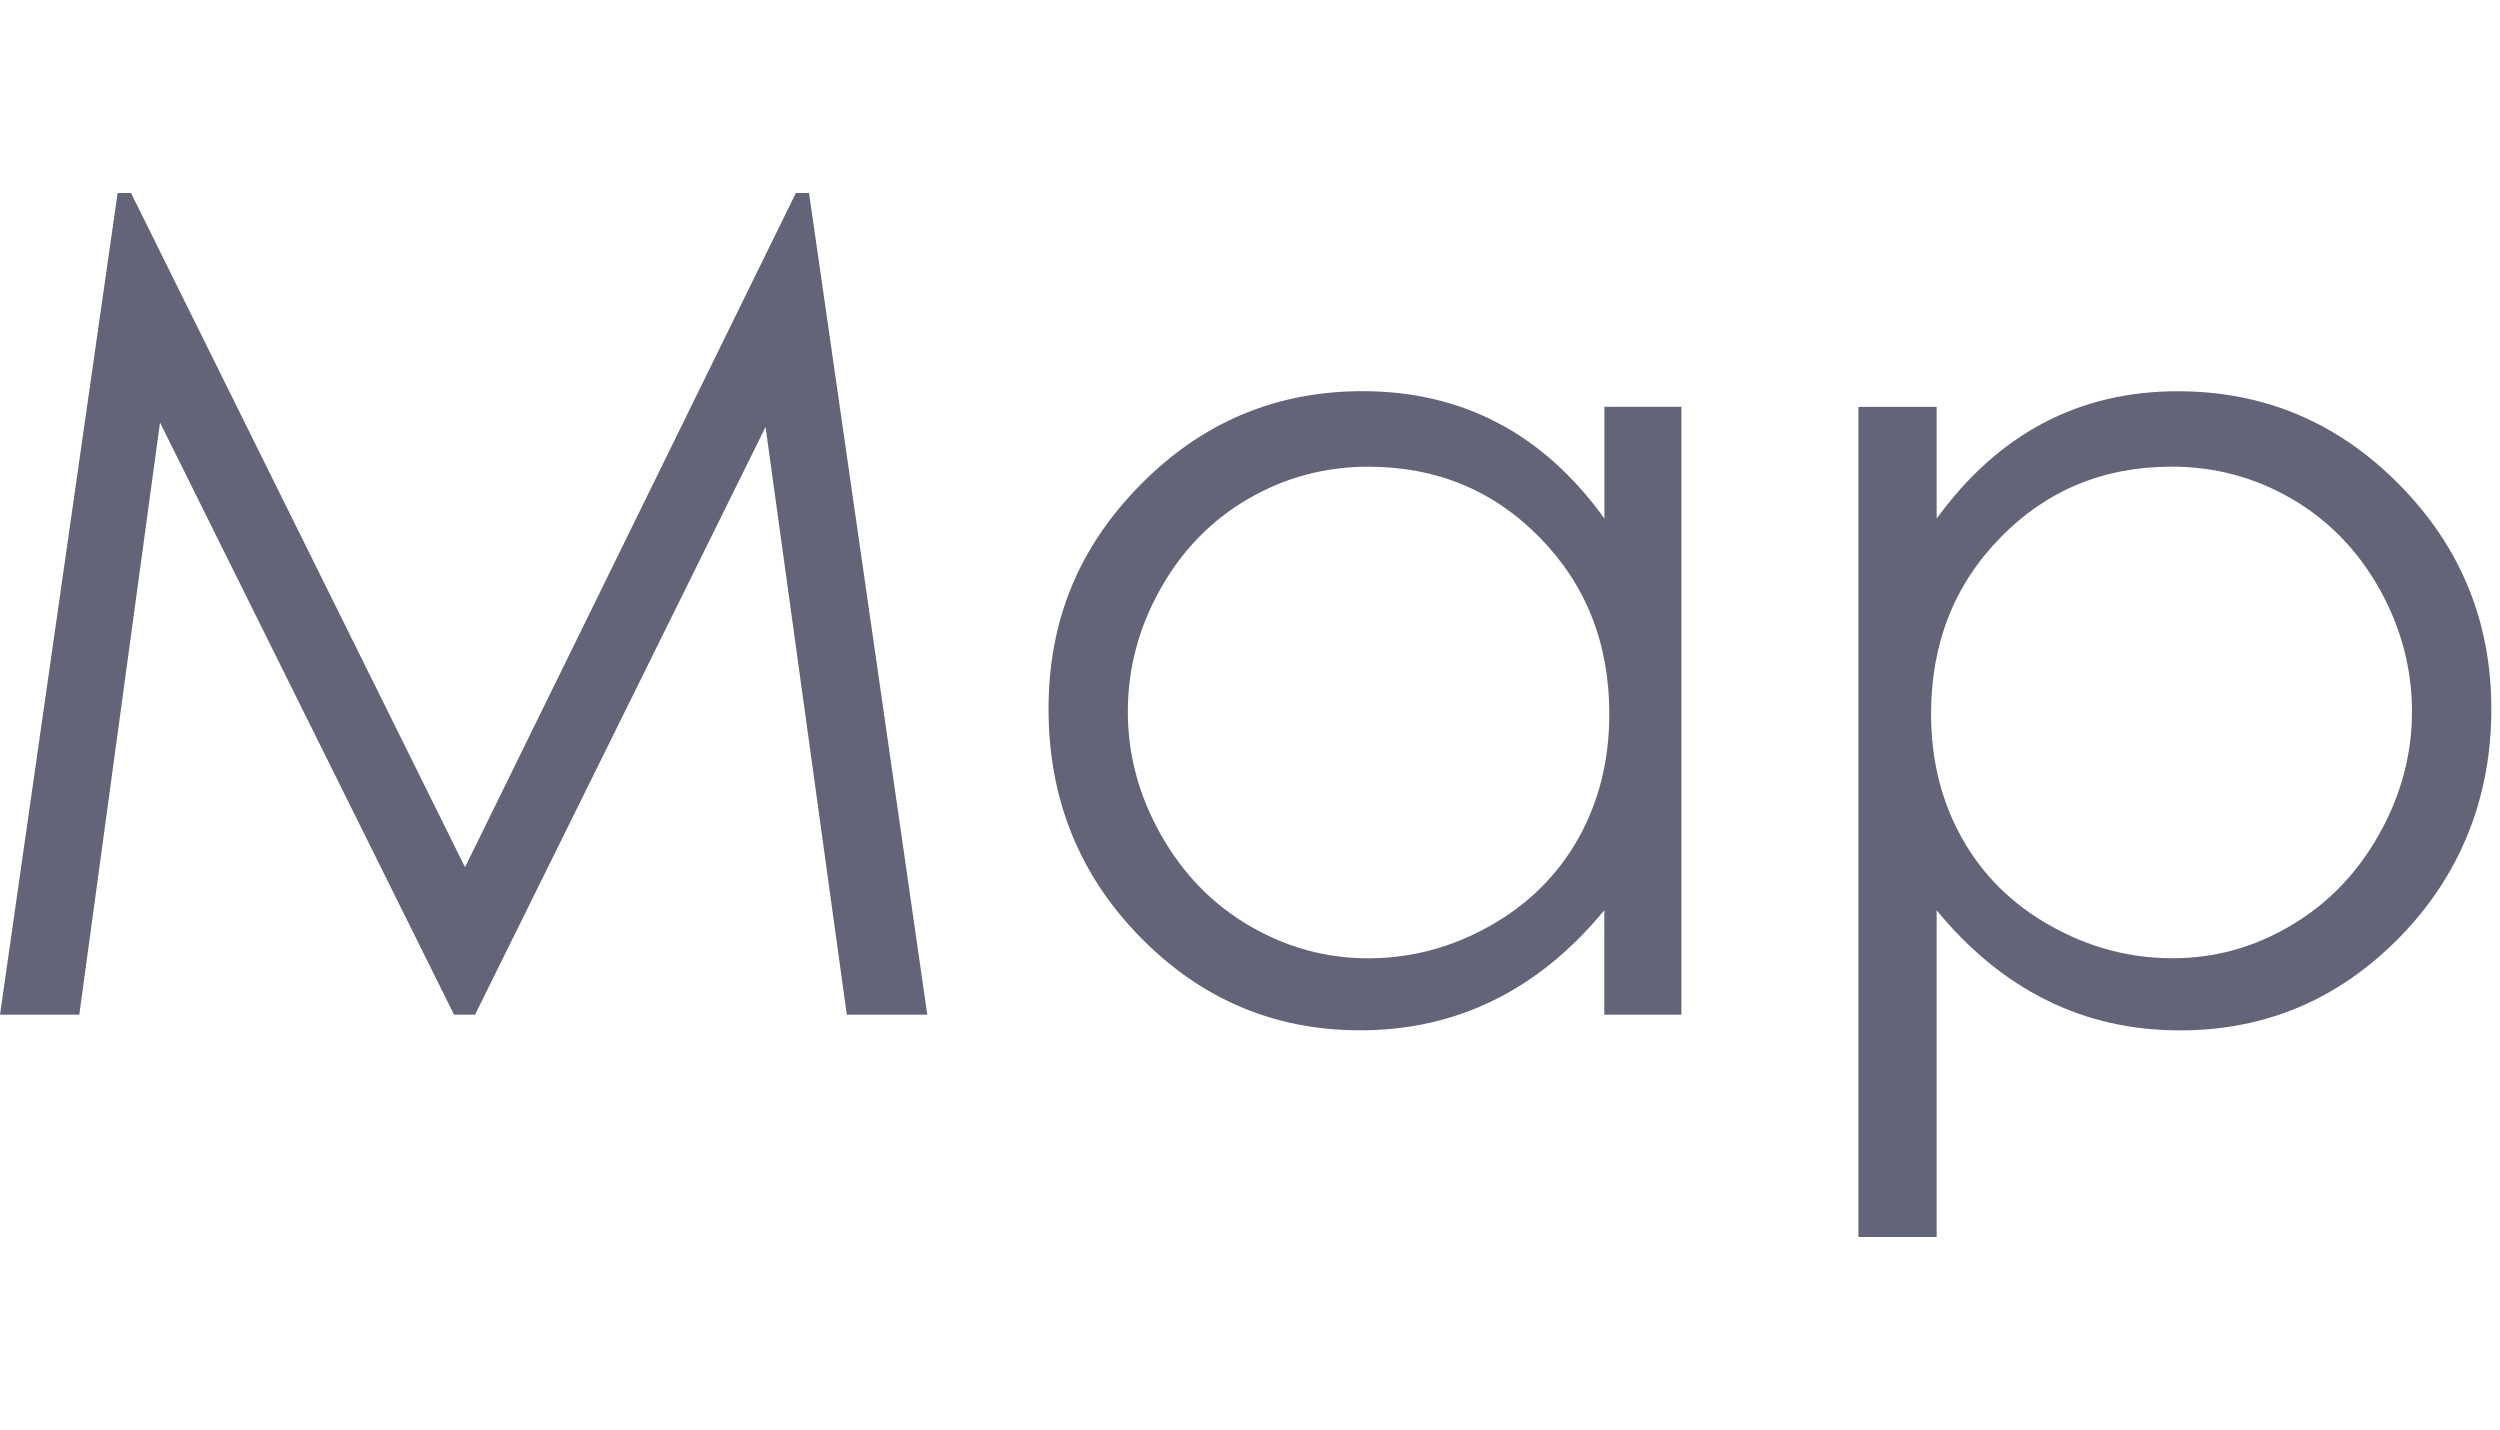
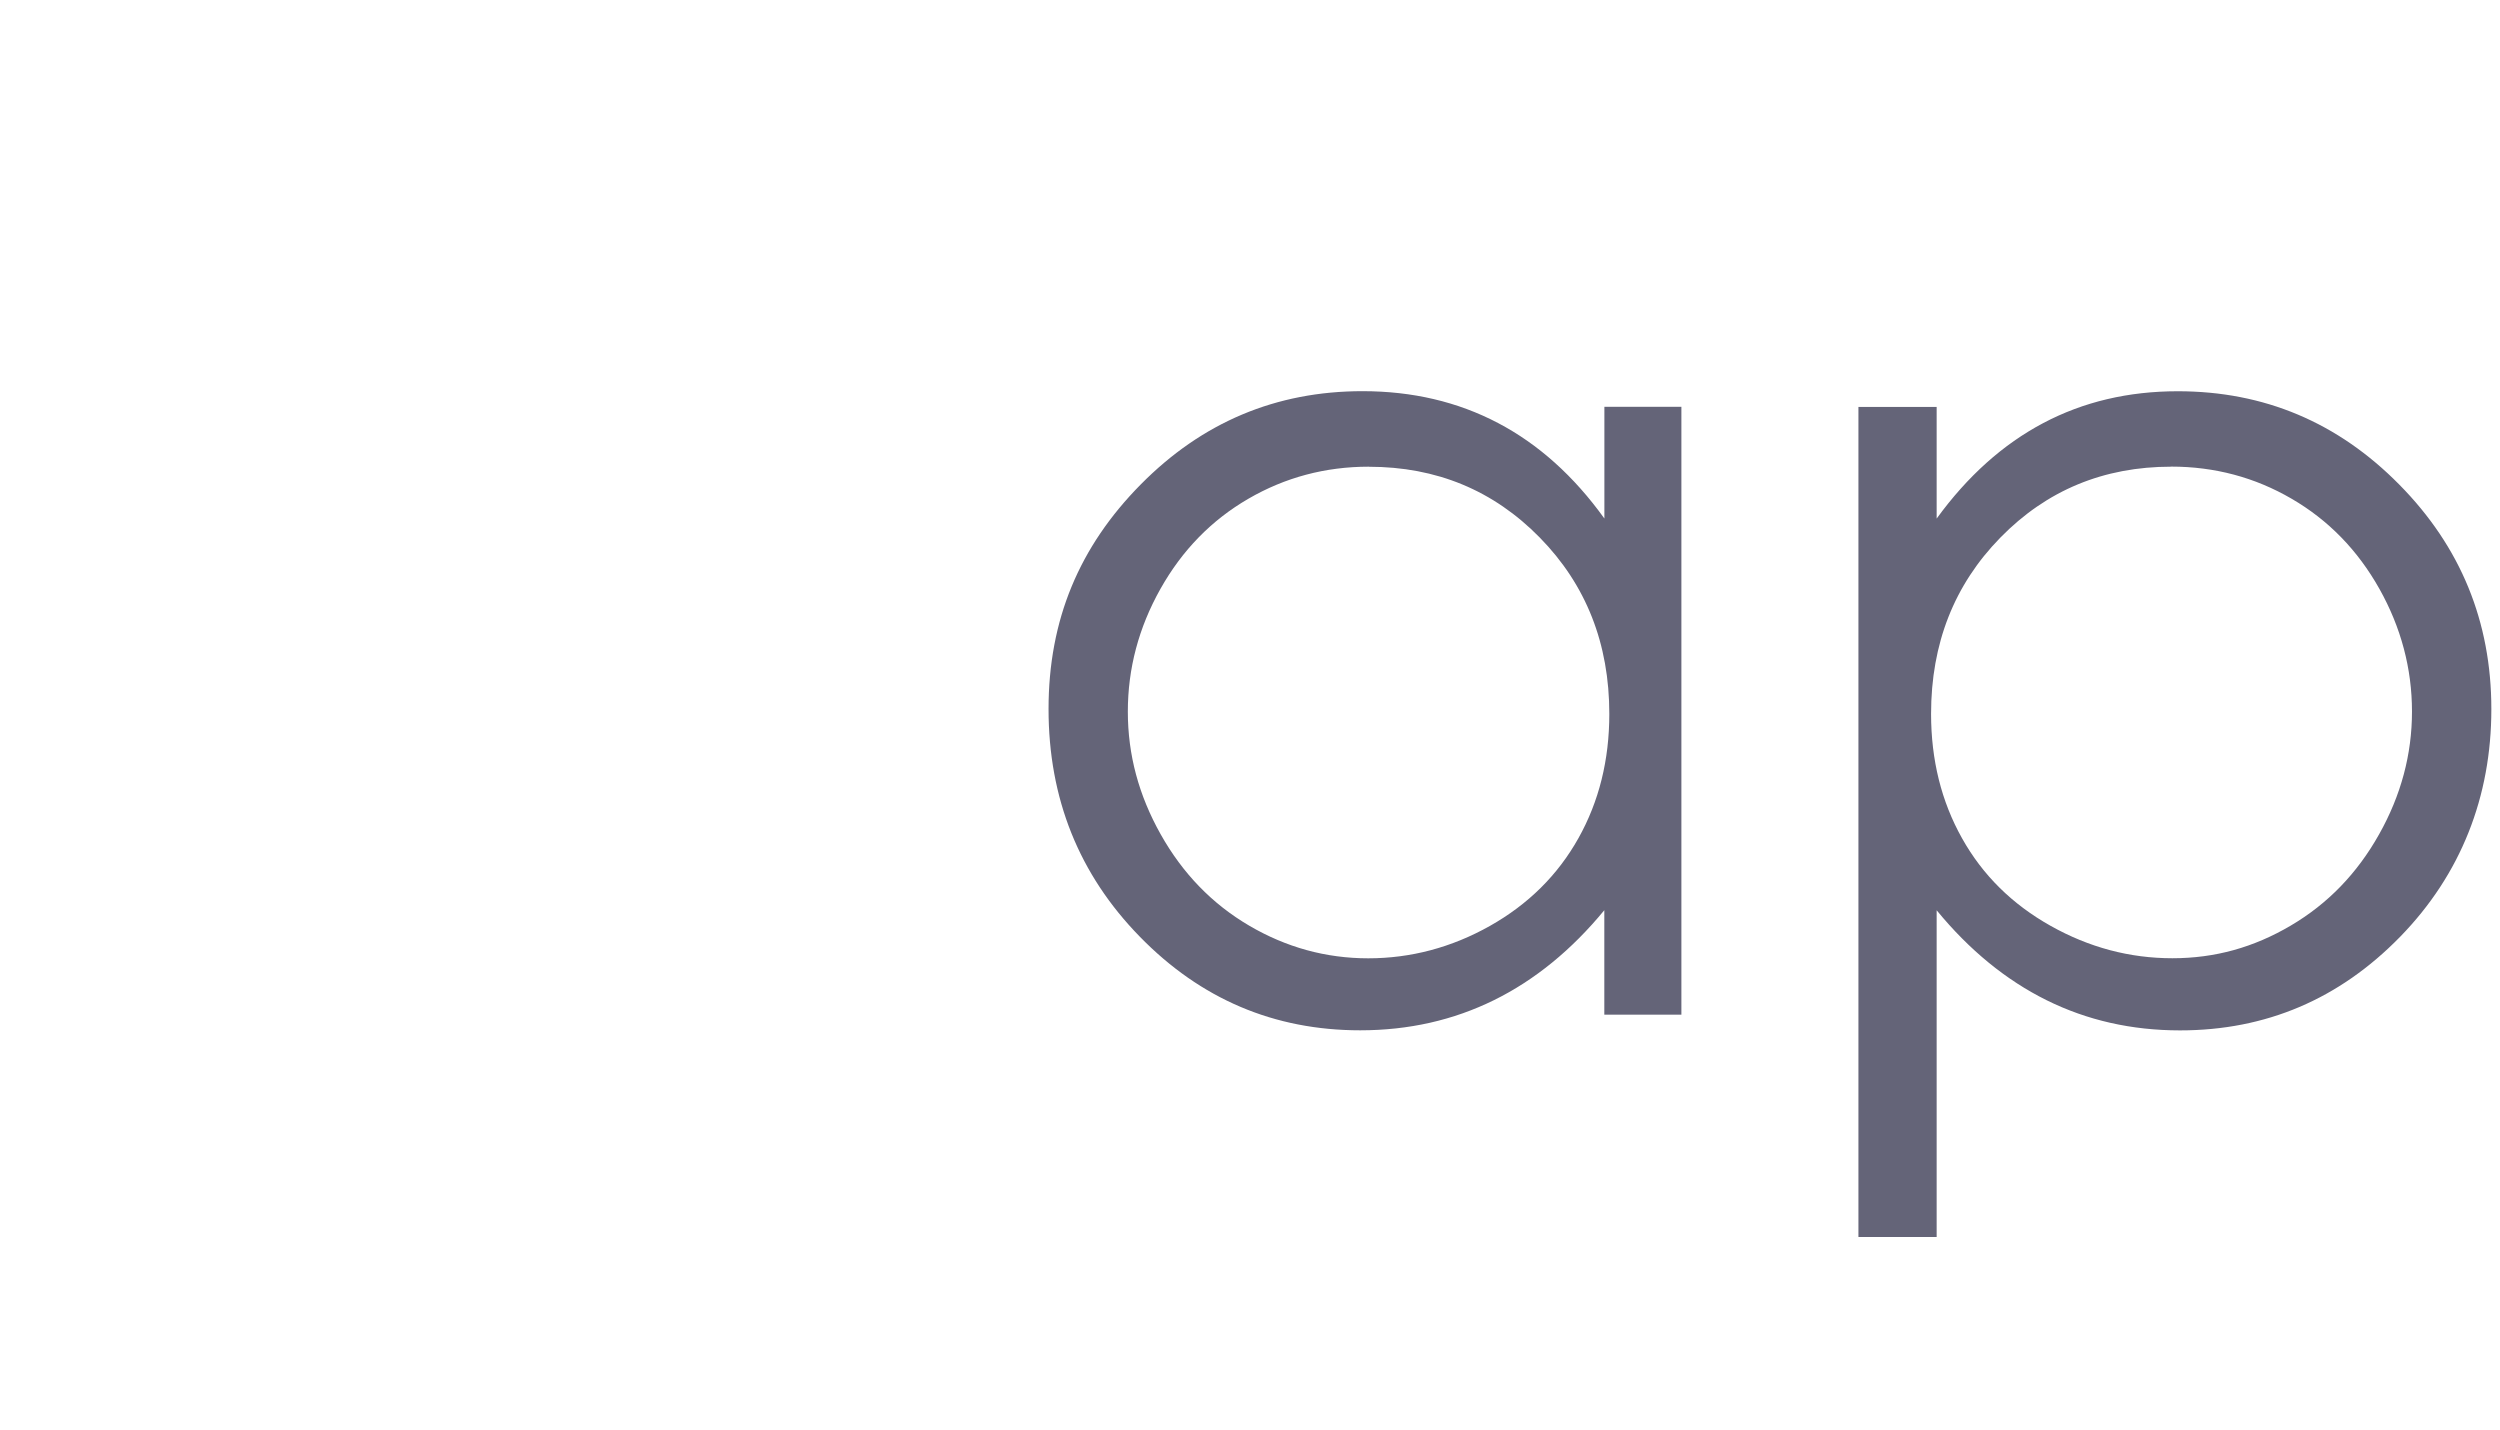
<svg xmlns="http://www.w3.org/2000/svg" id="_テキストイメージ" data-name="テキストイメージ" viewBox="0 0 349.65 200">
  <defs>
    <style>
      .cls-1 {
        fill: #646478;
      }
    </style>
  </defs>
-   <path class="cls-1" d="M0,141.91L16.45,26.99h1.87l46.72,94.3L111.31,26.99h1.84l16.54,114.92h-11.26l-11.36-82.19-40.63,82.19h-2.94L22.38,59.1l-11.29,82.81H0Z" />
  <path class="cls-1" d="M235.16,56.91v85h-10.78v-14.61c-4.58,5.57-9.73,9.77-15.43,12.58s-11.94,4.22-18.71,4.22c-12.03,0-22.3-4.36-30.82-13.09-8.52-8.72-12.77-19.34-12.77-31.84s4.3-22.71,12.89-31.41c8.59-8.7,18.93-13.05,31.02-13.05,6.98,0,13.29,1.48,18.95,4.45,5.65,2.97,10.61,7.42,14.88,13.36v-15.62h10.78ZM191.45,65.27c-6.09,0-11.71,1.5-16.86,4.49-5.15,2.99-9.25,7.19-12.29,12.6s-4.56,11.13-4.56,17.17,1.53,11.71,4.6,17.17c3.07,5.46,7.19,9.72,12.37,12.76,5.18,3.04,10.73,4.57,16.66,4.57s11.65-1.51,17.01-4.53c5.36-3.02,9.48-7.1,12.37-12.25,2.89-5.15,4.33-10.95,4.33-17.4,0-9.83-3.24-18.05-9.72-24.66-6.48-6.61-14.45-9.91-23.92-9.91Z" />
  <path class="cls-1" d="M259.92,56.91h10.94v15.62c4.32-5.94,9.29-10.39,14.91-13.36,5.62-2.97,11.89-4.45,18.81-4.45,12.07,0,22.4,4.35,30.98,13.05,8.59,8.7,12.88,19.17,12.88,31.41s-4.25,23.11-12.76,31.84c-8.51,8.72-18.77,13.09-30.79,13.09-6.76,0-12.98-1.41-18.65-4.22-5.67-2.81-10.8-7-15.38-12.58v45.7h-10.94V56.91ZM303.67,65.27c-9.46,0-17.42,3.3-23.89,9.91-6.47,6.61-9.7,14.83-9.7,24.66,0,6.45,1.44,12.25,4.33,17.4,2.88,5.15,7.01,9.23,12.39,12.25s11.05,4.53,17.03,4.53,11.39-1.52,16.56-4.57c5.17-3.04,9.29-7.3,12.35-12.76,3.07-5.46,4.6-11.18,4.6-17.17s-1.52-11.76-4.56-17.17-7.13-9.61-12.28-12.6c-5.14-2.99-10.76-4.49-16.84-4.49Z" />
</svg>